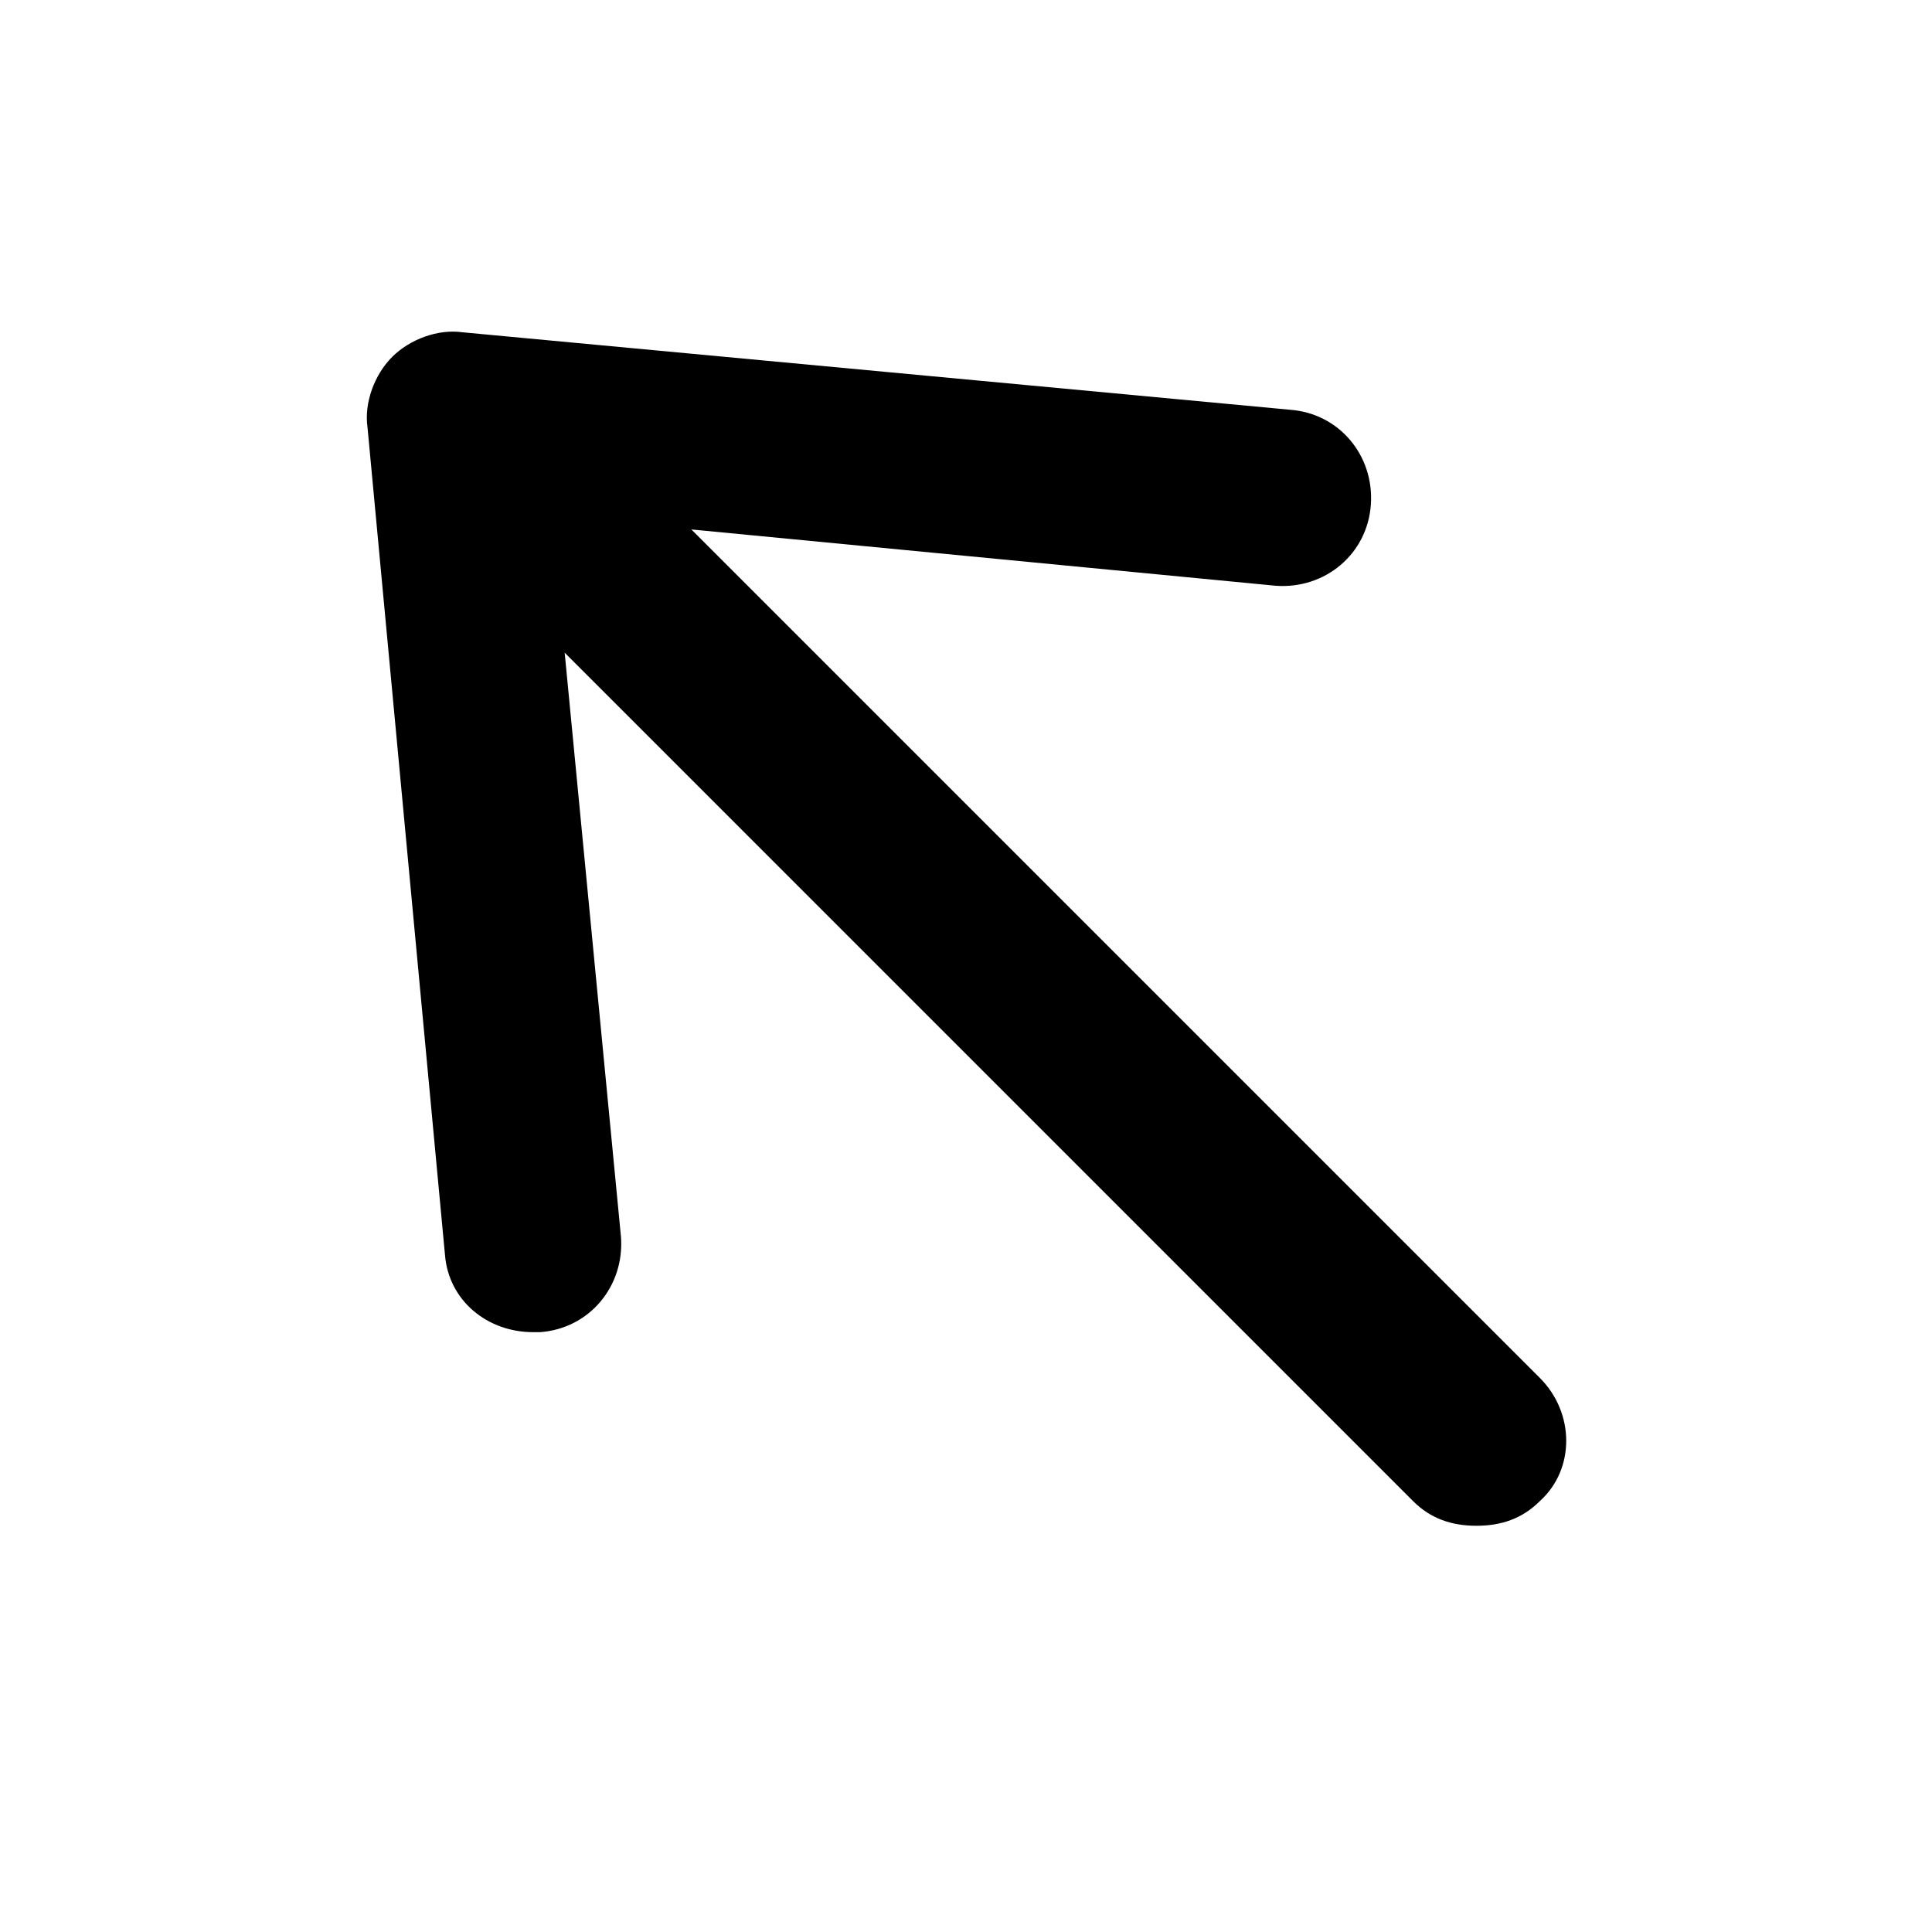
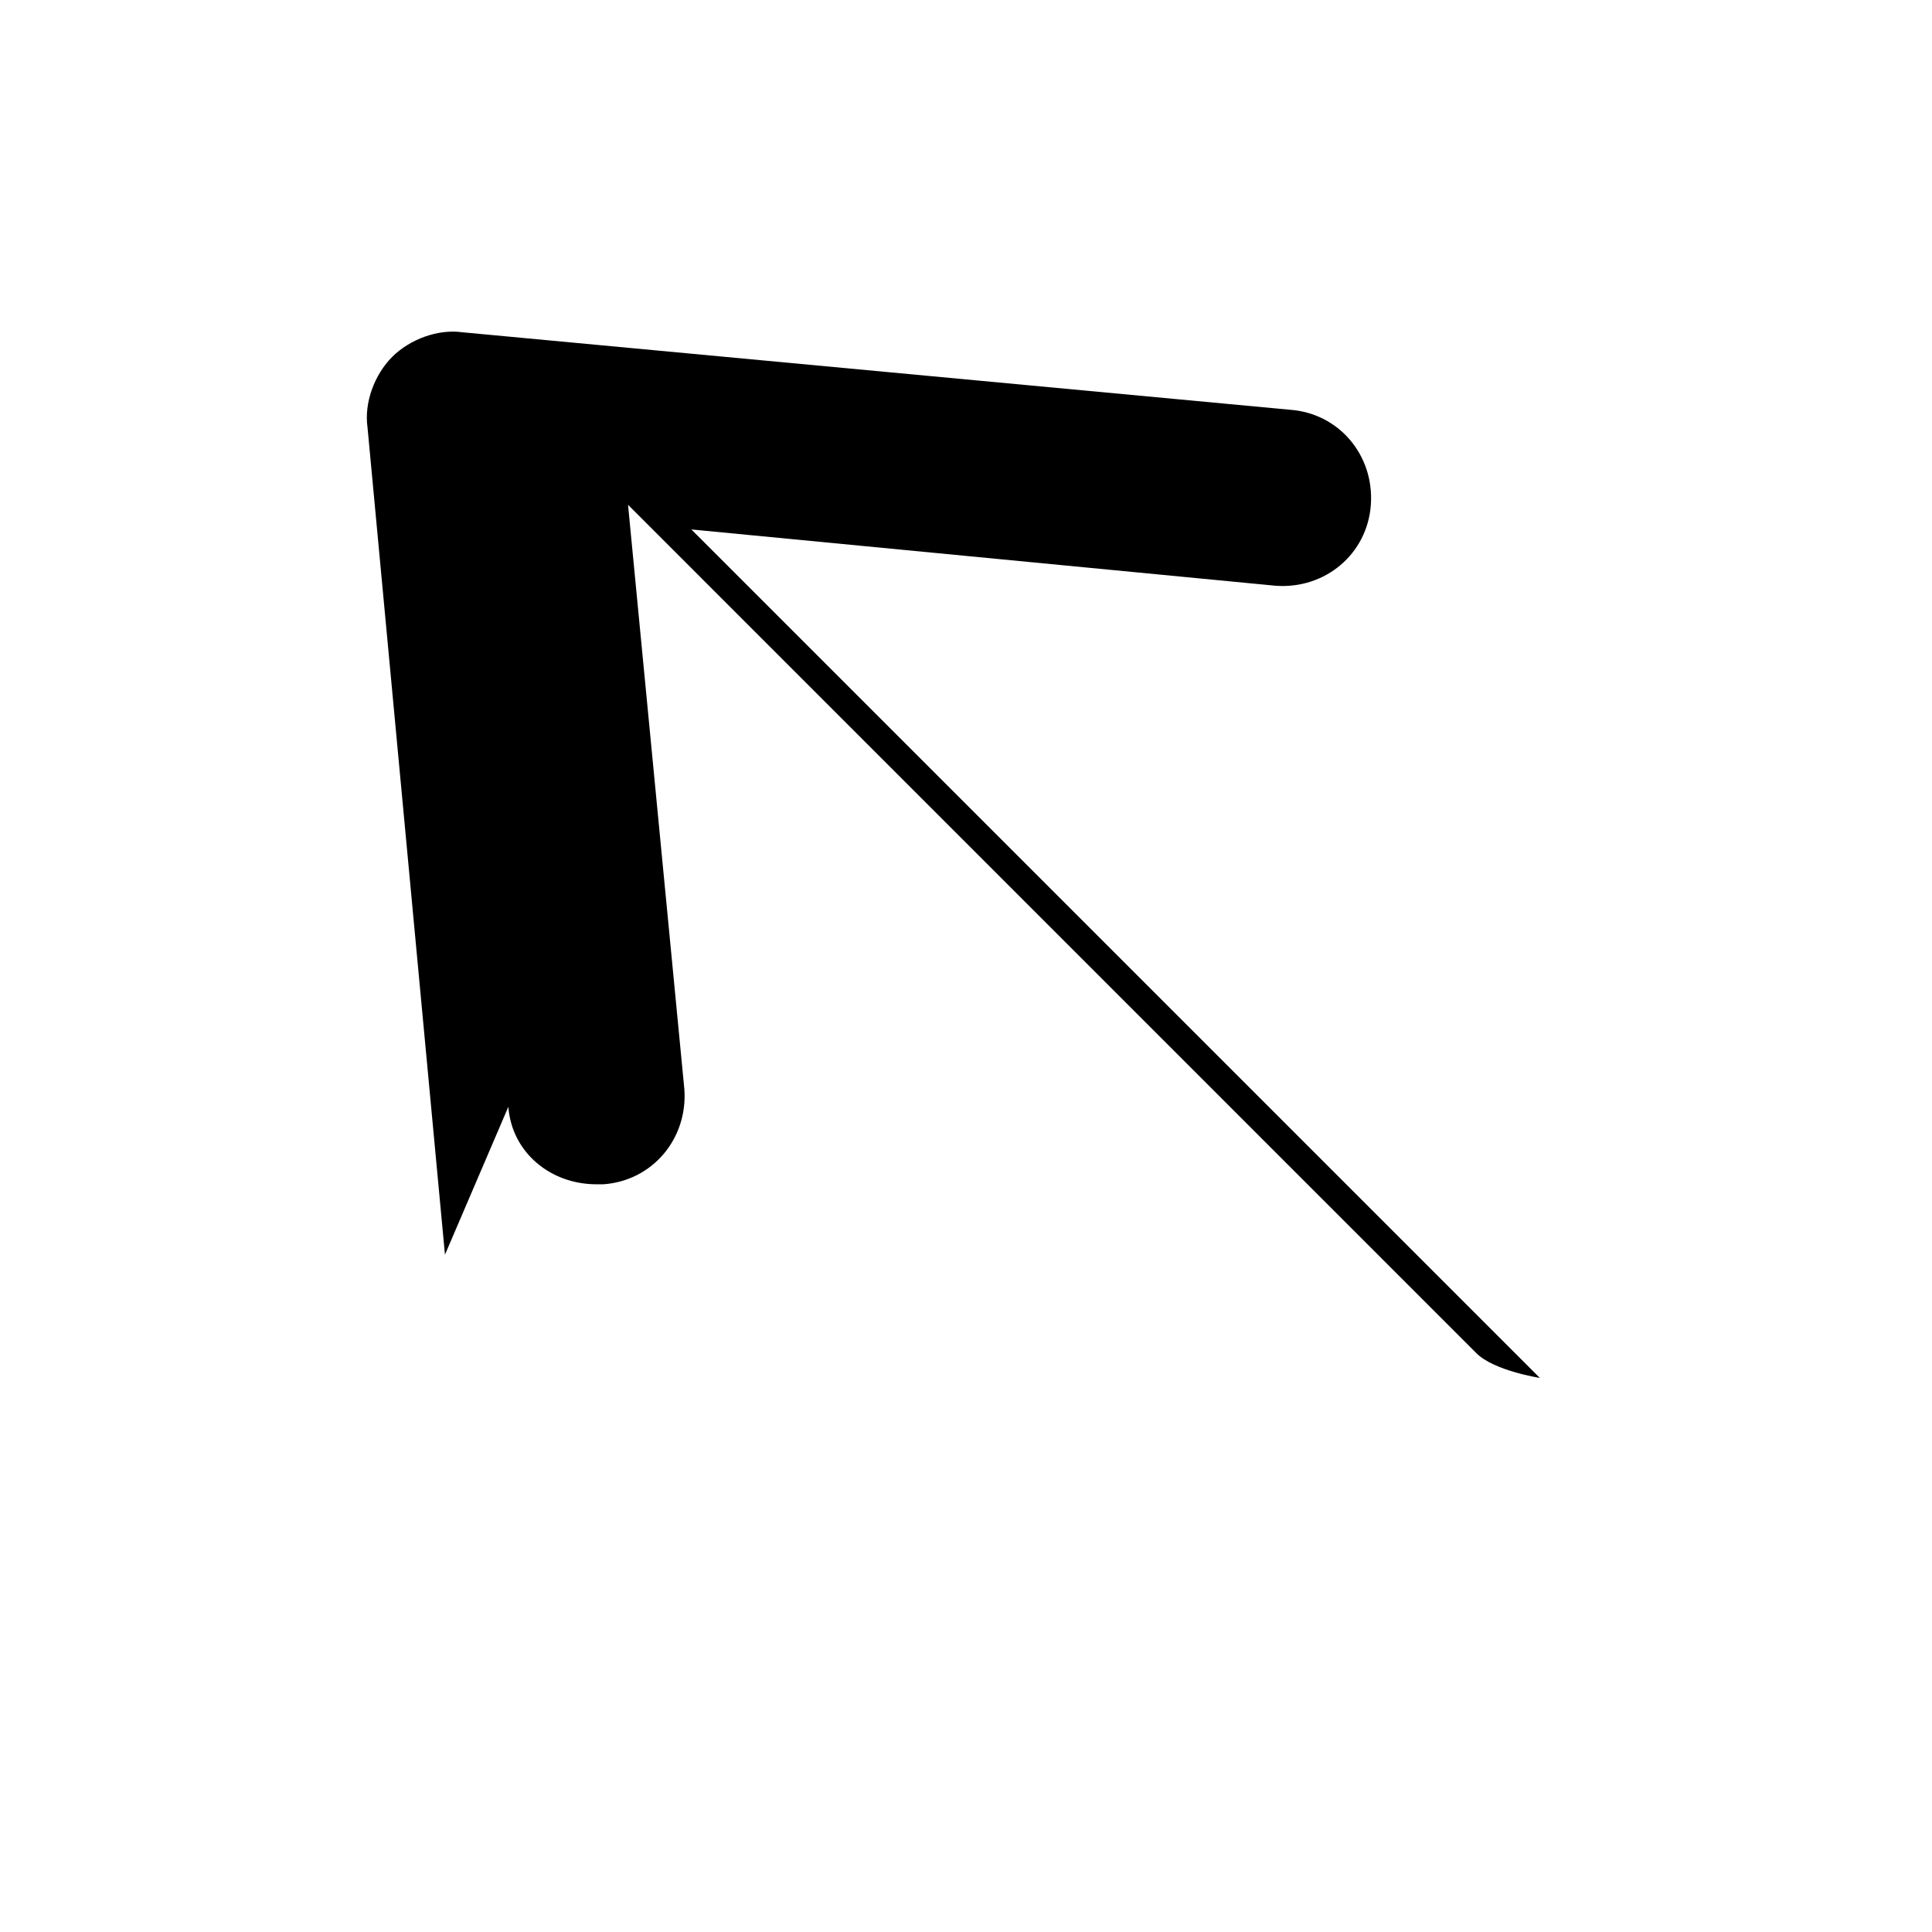
<svg xmlns="http://www.w3.org/2000/svg" fill="#000000" width="800px" height="800px" version="1.1" viewBox="144 144 512 512">
-   <path d="m261.92 476.5-20.527-219.25c-0.934-6.531 1.867-13.996 6.531-18.66s12.129-7.465 18.66-6.531l219.25 20.527c13.062 0.934 22.391 12.129 21.457 25.191-0.934 13.062-12.129 22.391-25.191 21.457l-154.88-14.926 224.85 224.85c9.328 9.328 9.328 24.258 0 32.656-4.664 4.664-10.262 6.531-16.793 6.531s-12.129-1.867-16.793-6.531l-224.84-224.85 14.926 154.88c0.934 13.062-8.398 24.258-21.457 25.191h-1.867c-12.129-0.004-22.391-8.398-23.324-20.527z" />
+   <path d="m261.92 476.5-20.527-219.25c-0.934-6.531 1.867-13.996 6.531-18.66s12.129-7.465 18.66-6.531l219.25 20.527c13.062 0.934 22.391 12.129 21.457 25.191-0.934 13.062-12.129 22.391-25.191 21.457l-154.88-14.926 224.85 224.85s-12.129-1.867-16.793-6.531l-224.84-224.85 14.926 154.88c0.934 13.062-8.398 24.258-21.457 25.191h-1.867c-12.129-0.004-22.391-8.398-23.324-20.527z" />
</svg>